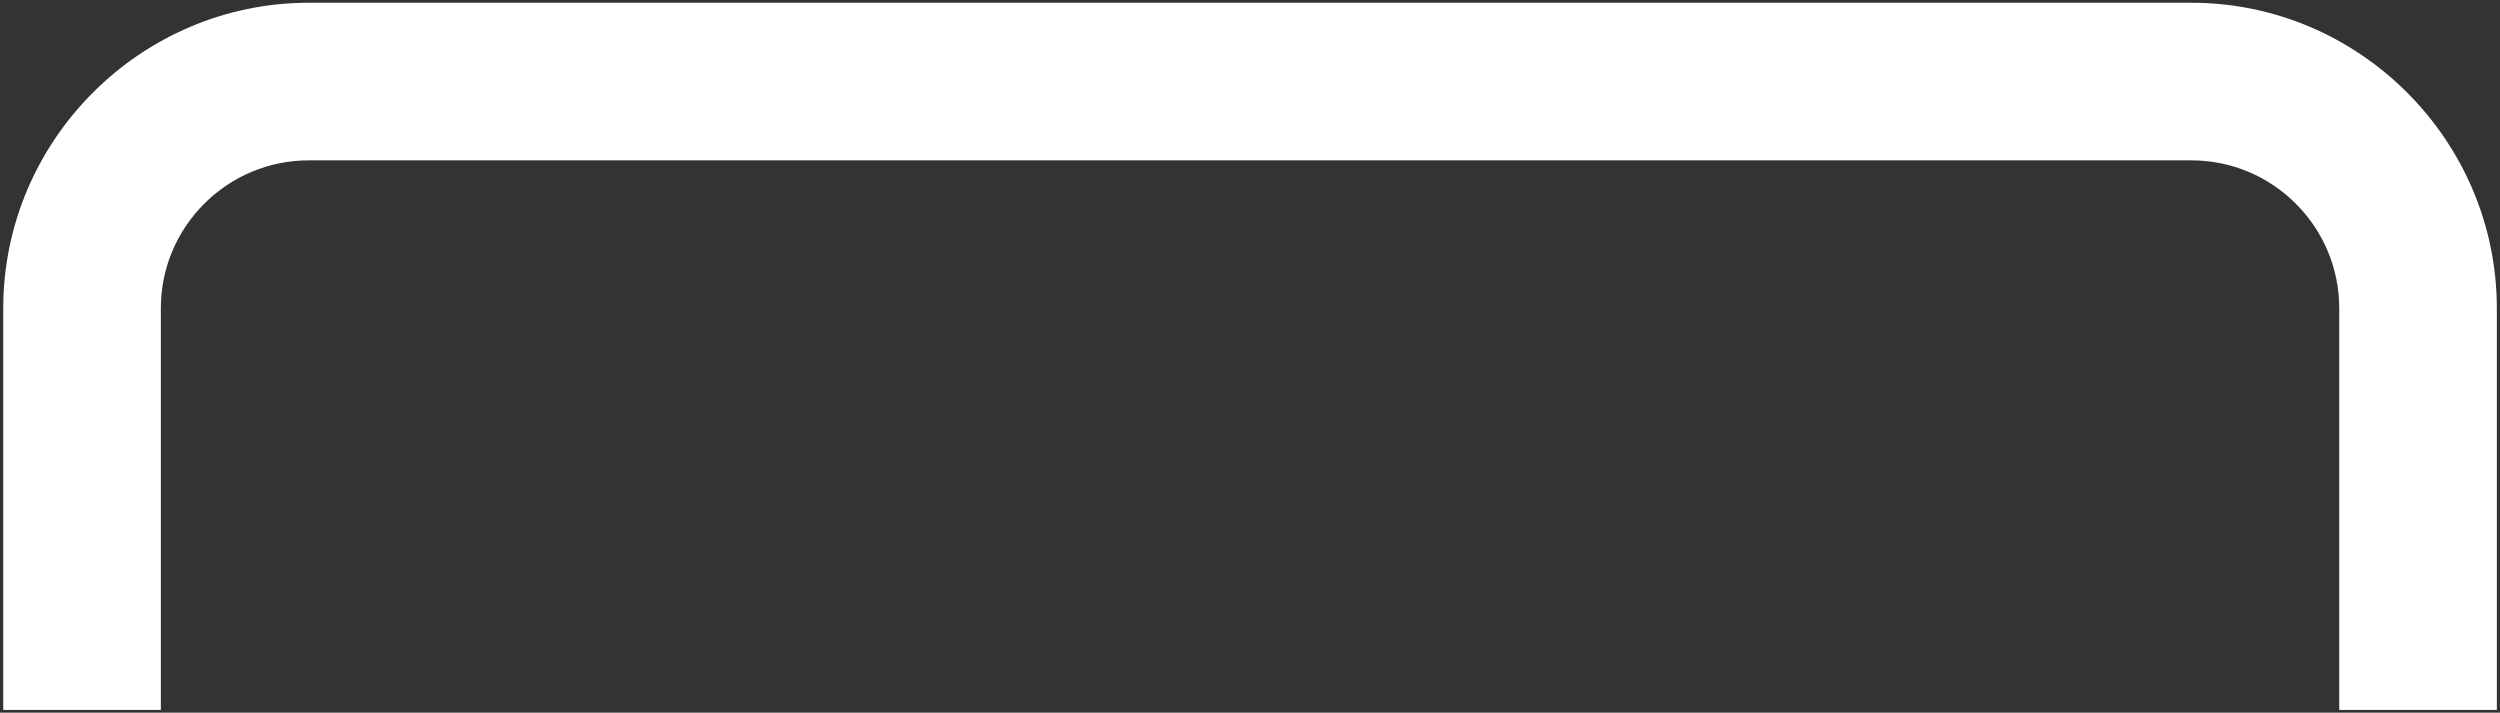
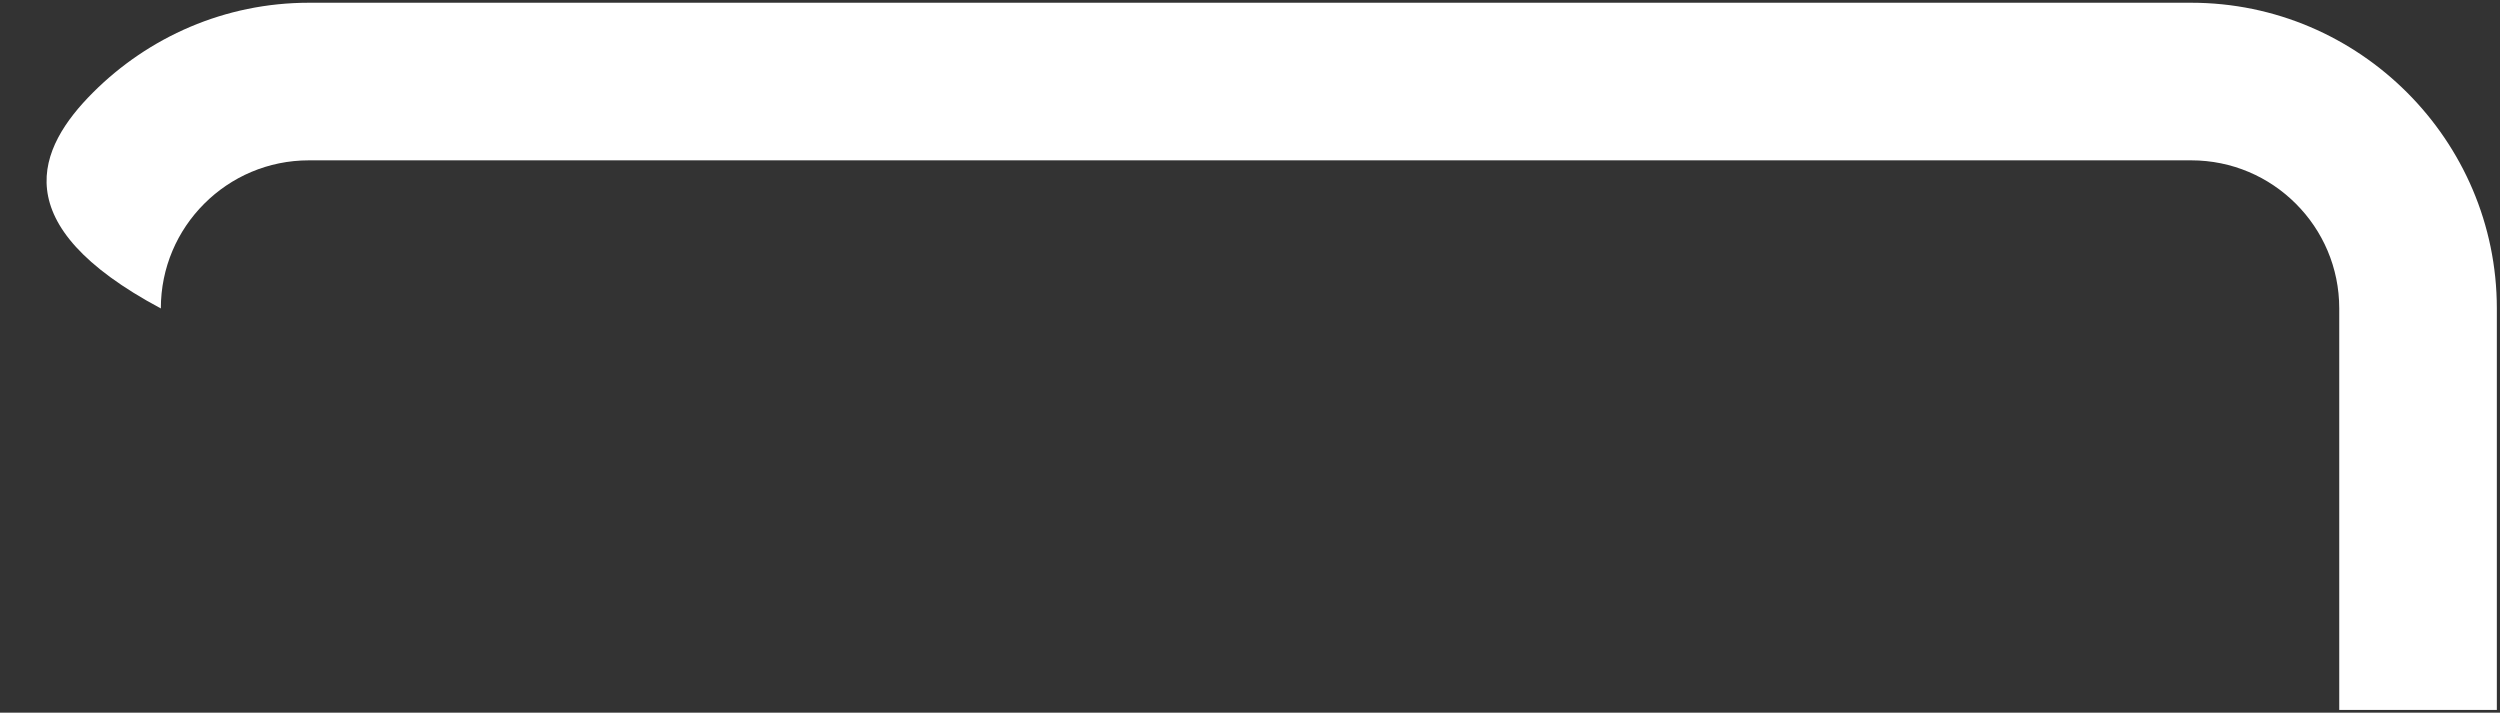
<svg xmlns="http://www.w3.org/2000/svg" id="Layer_1" data-name="Layer 1" viewBox="0 0 300.77 85.74">
  <rect x="0" y="0" width="300.77" height="85.74" fill="#333333" stroke="none" />
  <defs>
    <style>      .cls-1 {        fill: #fff;        fill-rule: evenodd;        stroke-width: 0px;      }    </style>
  </defs>
-   <path class="cls-1" d="m37.17.33h226.44c10.14,0,19.32,4.14,25.98,10.8,6.66,6.66,10.8,15.84,10.8,25.98v48.3h-18.96v-48.3c0-4.92-1.98-9.36-5.22-12.6-3.24-3.24-7.68-5.22-12.6-5.22H37.17c-4.92,0-9.36,1.98-12.6,5.22-3.24,3.24-5.22,7.68-5.22,12.6v48.3H.39v-48.3C.39,26.97,4.53,17.79,11.19,11.13,17.85,4.47,27.03.33,37.17.33Z" />
+   <path class="cls-1" d="m37.17.33h226.44c10.14,0,19.32,4.14,25.98,10.8,6.66,6.66,10.8,15.84,10.8,25.98v48.3h-18.96v-48.3c0-4.92-1.98-9.36-5.22-12.6-3.24-3.24-7.68-5.22-12.6-5.22H37.17c-4.92,0-9.36,1.98-12.6,5.22-3.24,3.24-5.22,7.68-5.22,12.6v48.3v-48.3C.39,26.97,4.53,17.79,11.19,11.13,17.85,4.47,27.03.33,37.17.33Z" />
</svg>